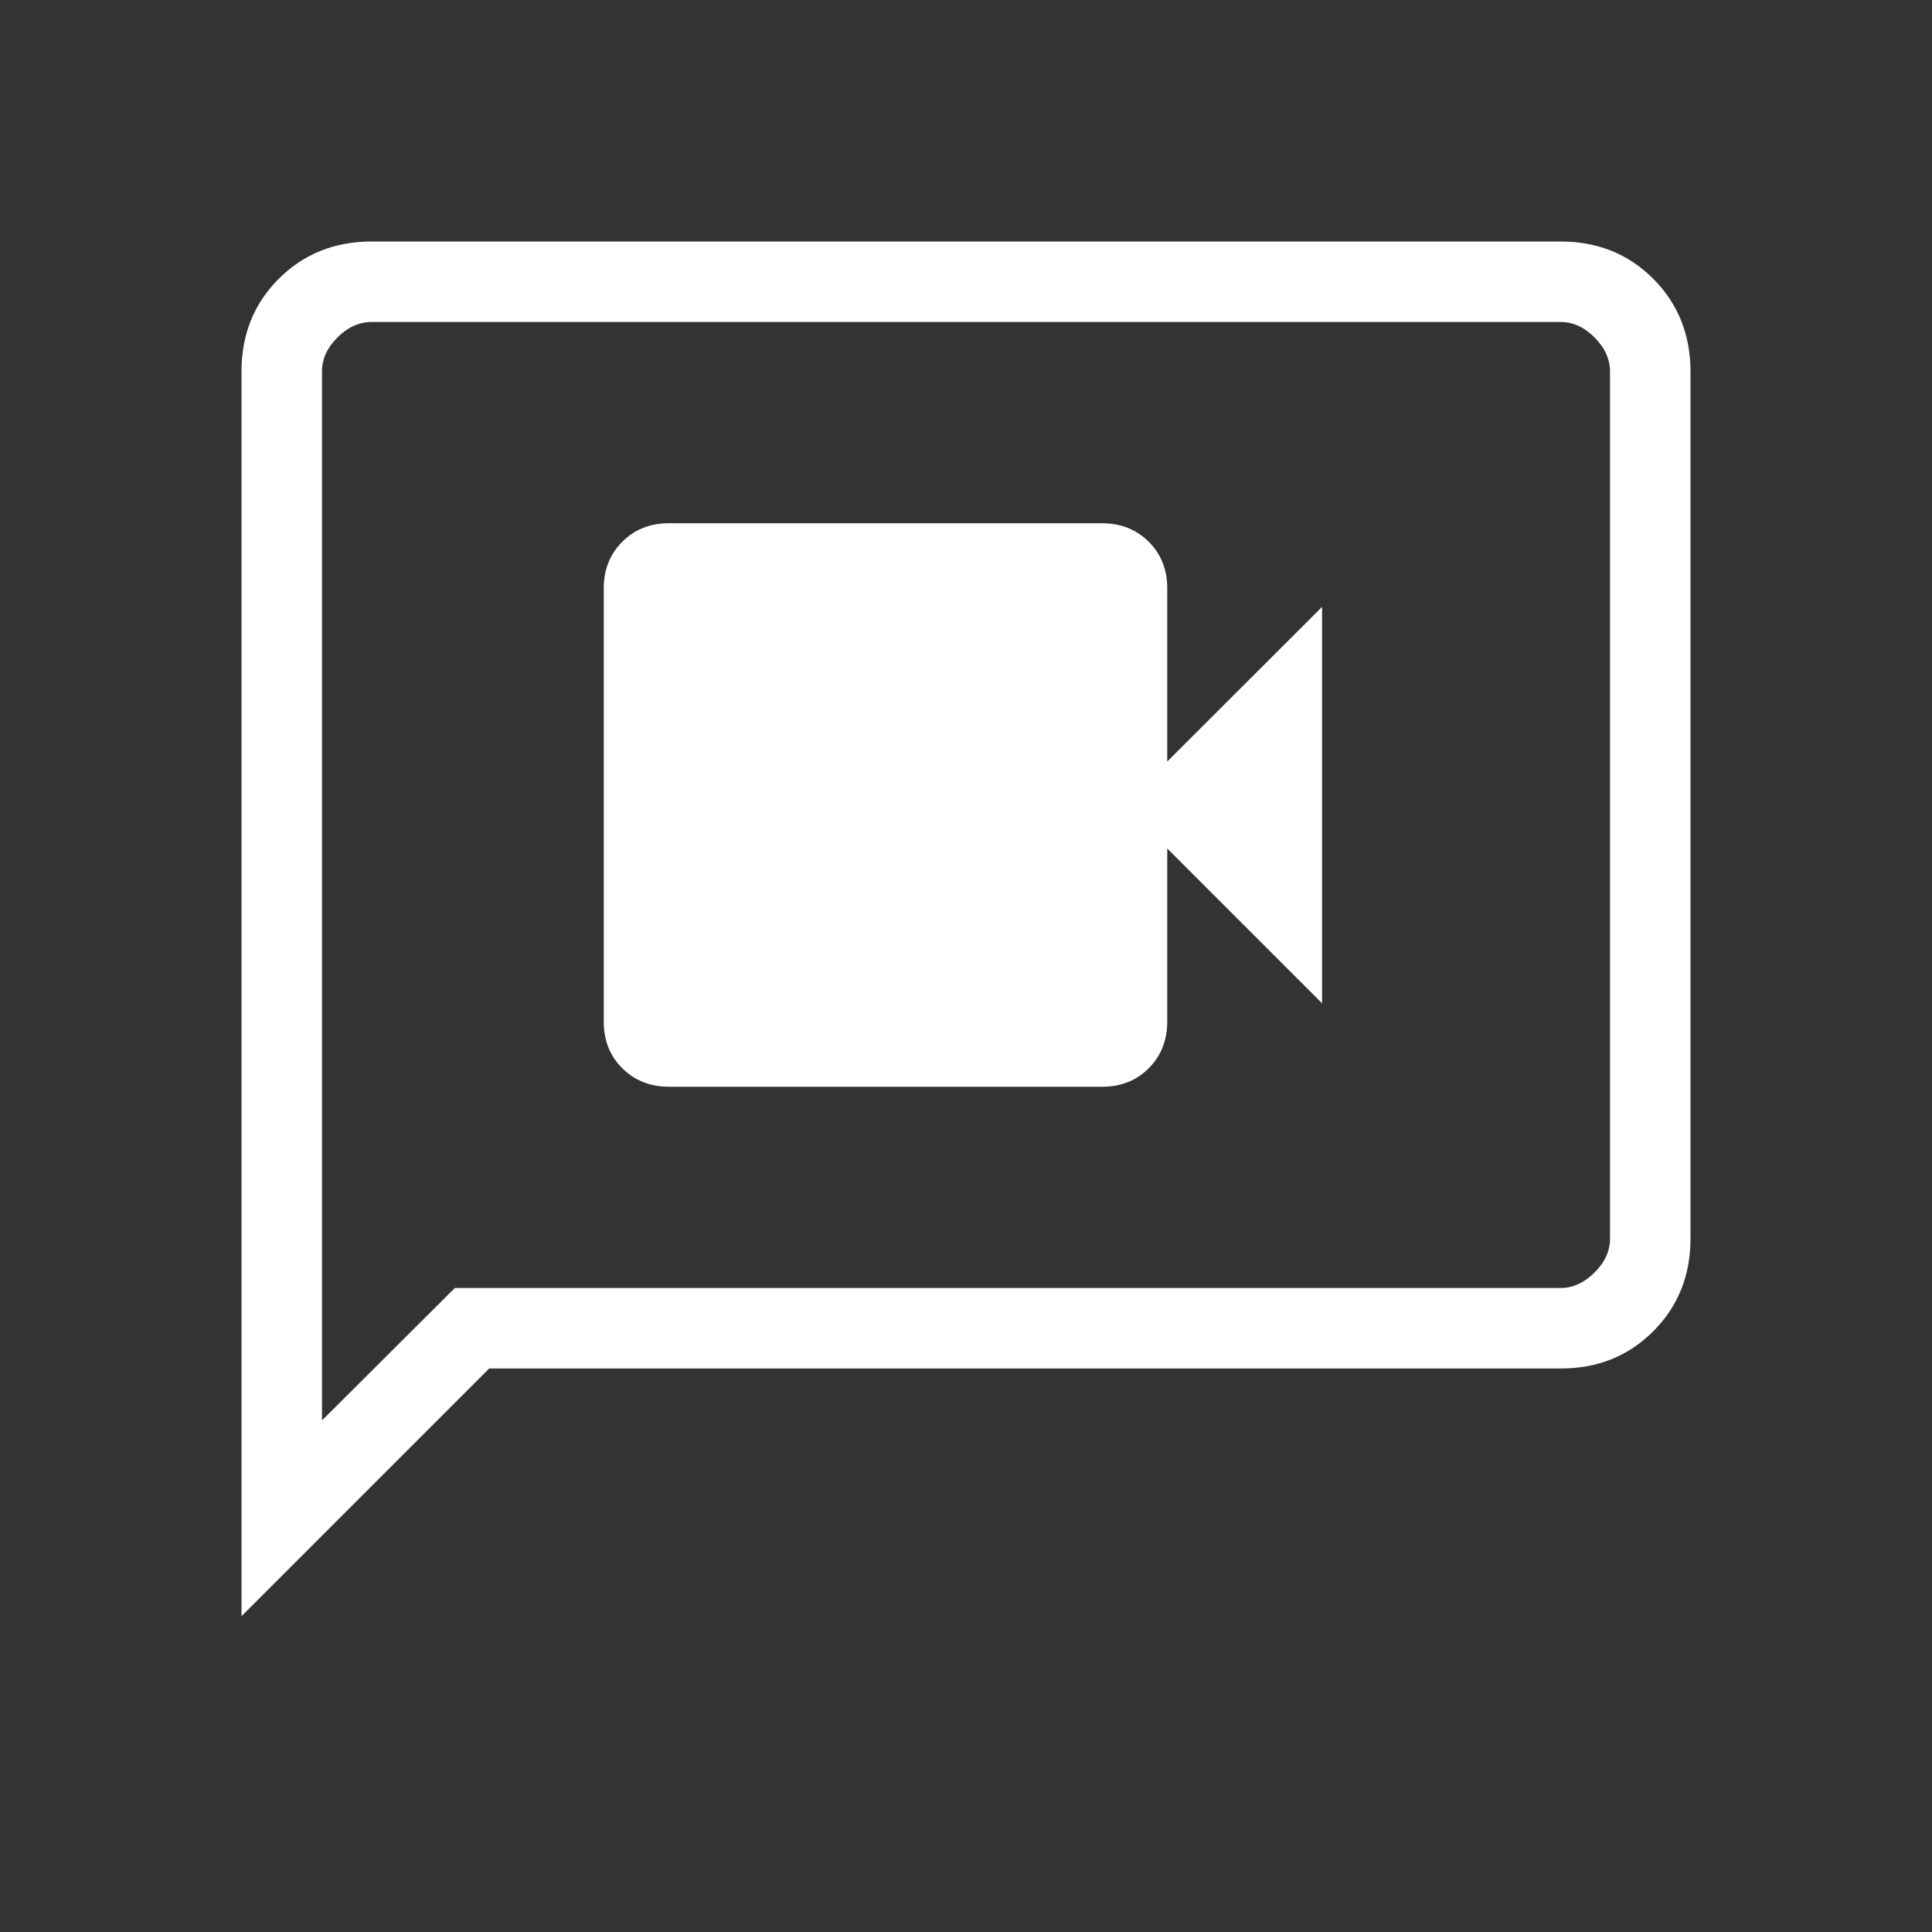
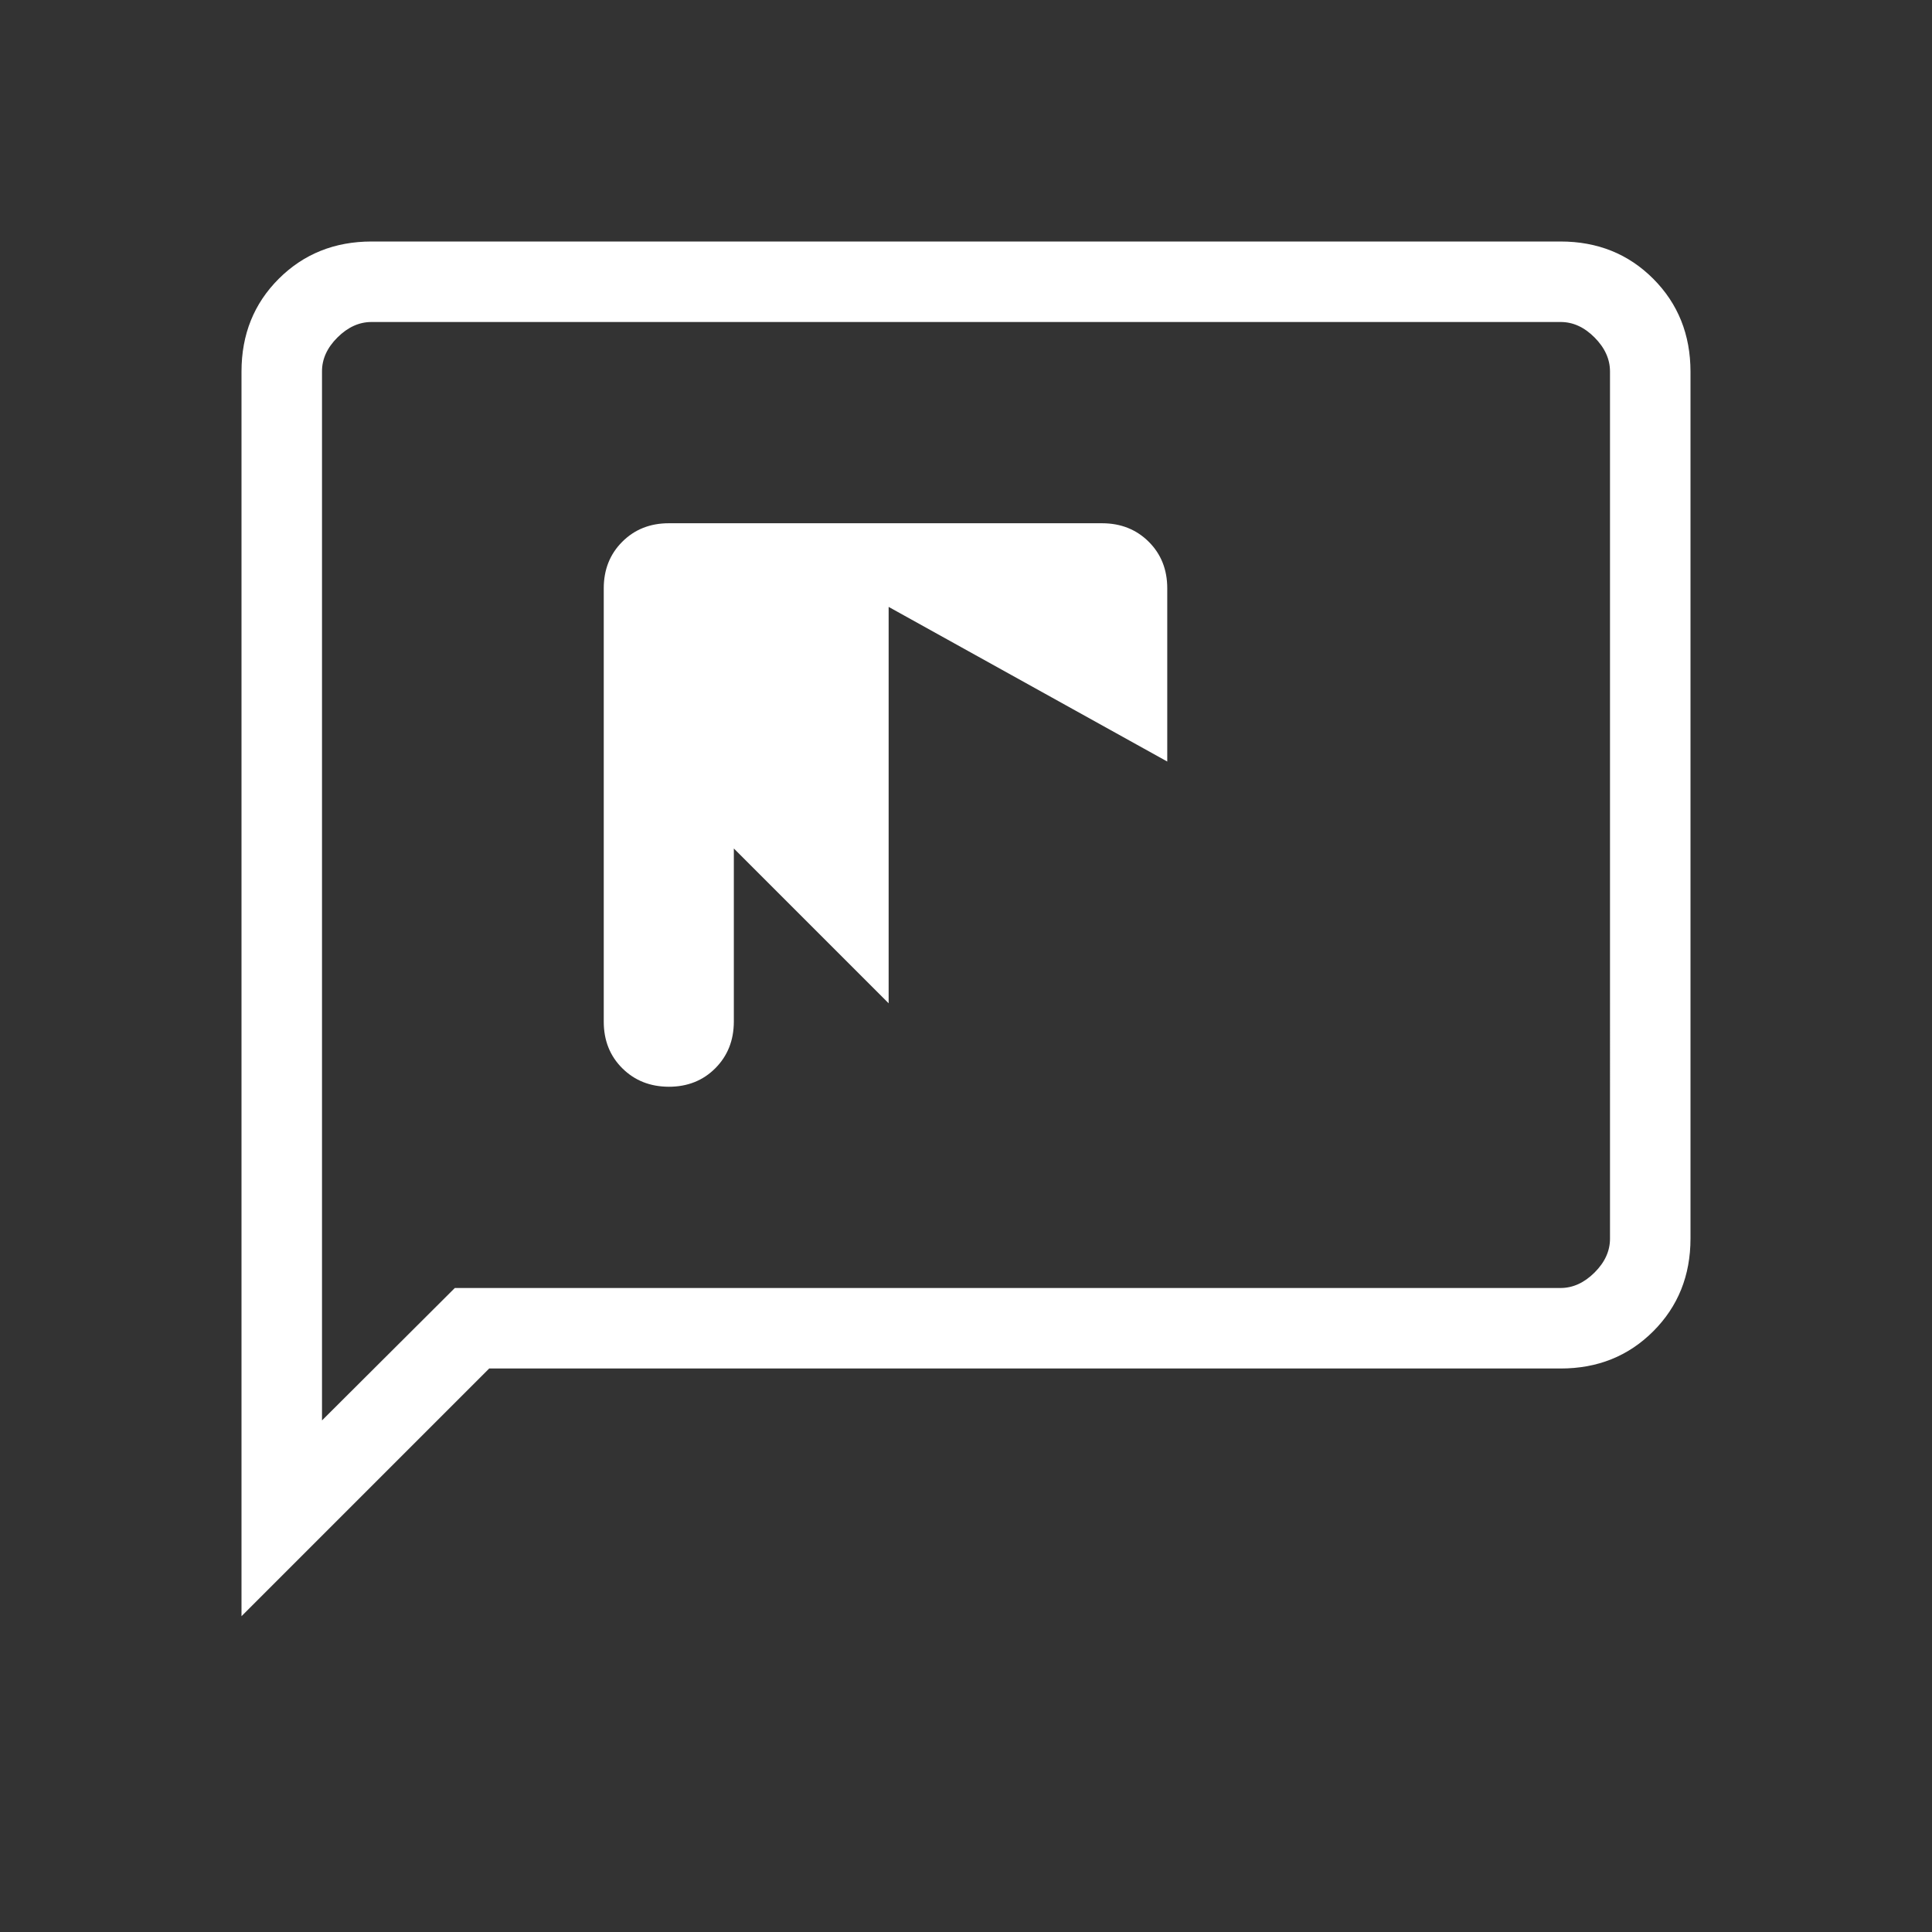
<svg xmlns="http://www.w3.org/2000/svg" width="24" height="24" viewBox="0 0 24 24">
  <rect x="0" y="0" width="24" height="24" fill="#333333" stroke="none" />
-   <path fill="#fff" d="M8.308 13.5h5.384q.349 0 .578-.23t.23-.578V10.54l1.923 1.923V7.539L14.5 9.46V7.308q0-.349-.23-.578t-.578-.23H8.308q-.348 0-.578.23t-.23.578v5.384q0 .349.23.578t.578.23M3 20.077V4.616q0-.691.463-1.153T4.615 3h14.77q.69 0 1.152.463T21 4.616v10.769q0 .69-.463 1.153T19.385 17H6.077zM5.65 16h13.735q.23 0 .423-.192t.192-.423V4.615q0-.23-.192-.423T19.385 4H4.615q-.23 0-.423.192T4 4.615v13.03zM4 16V4z" />
+   <path fill="#fff" d="M8.308 13.5q.349 0 .578-.23t.23-.578V10.54l1.923 1.923V7.539L14.5 9.46V7.308q0-.349-.23-.578t-.578-.23H8.308q-.348 0-.578.23t-.23.578v5.384q0 .349.23.578t.578.23M3 20.077V4.616q0-.691.463-1.153T4.615 3h14.77q.69 0 1.152.463T21 4.616v10.769q0 .69-.463 1.153T19.385 17H6.077zM5.65 16h13.735q.23 0 .423-.192t.192-.423V4.615q0-.23-.192-.423T19.385 4H4.615q-.23 0-.423.192T4 4.615v13.03zM4 16V4z" />
</svg>